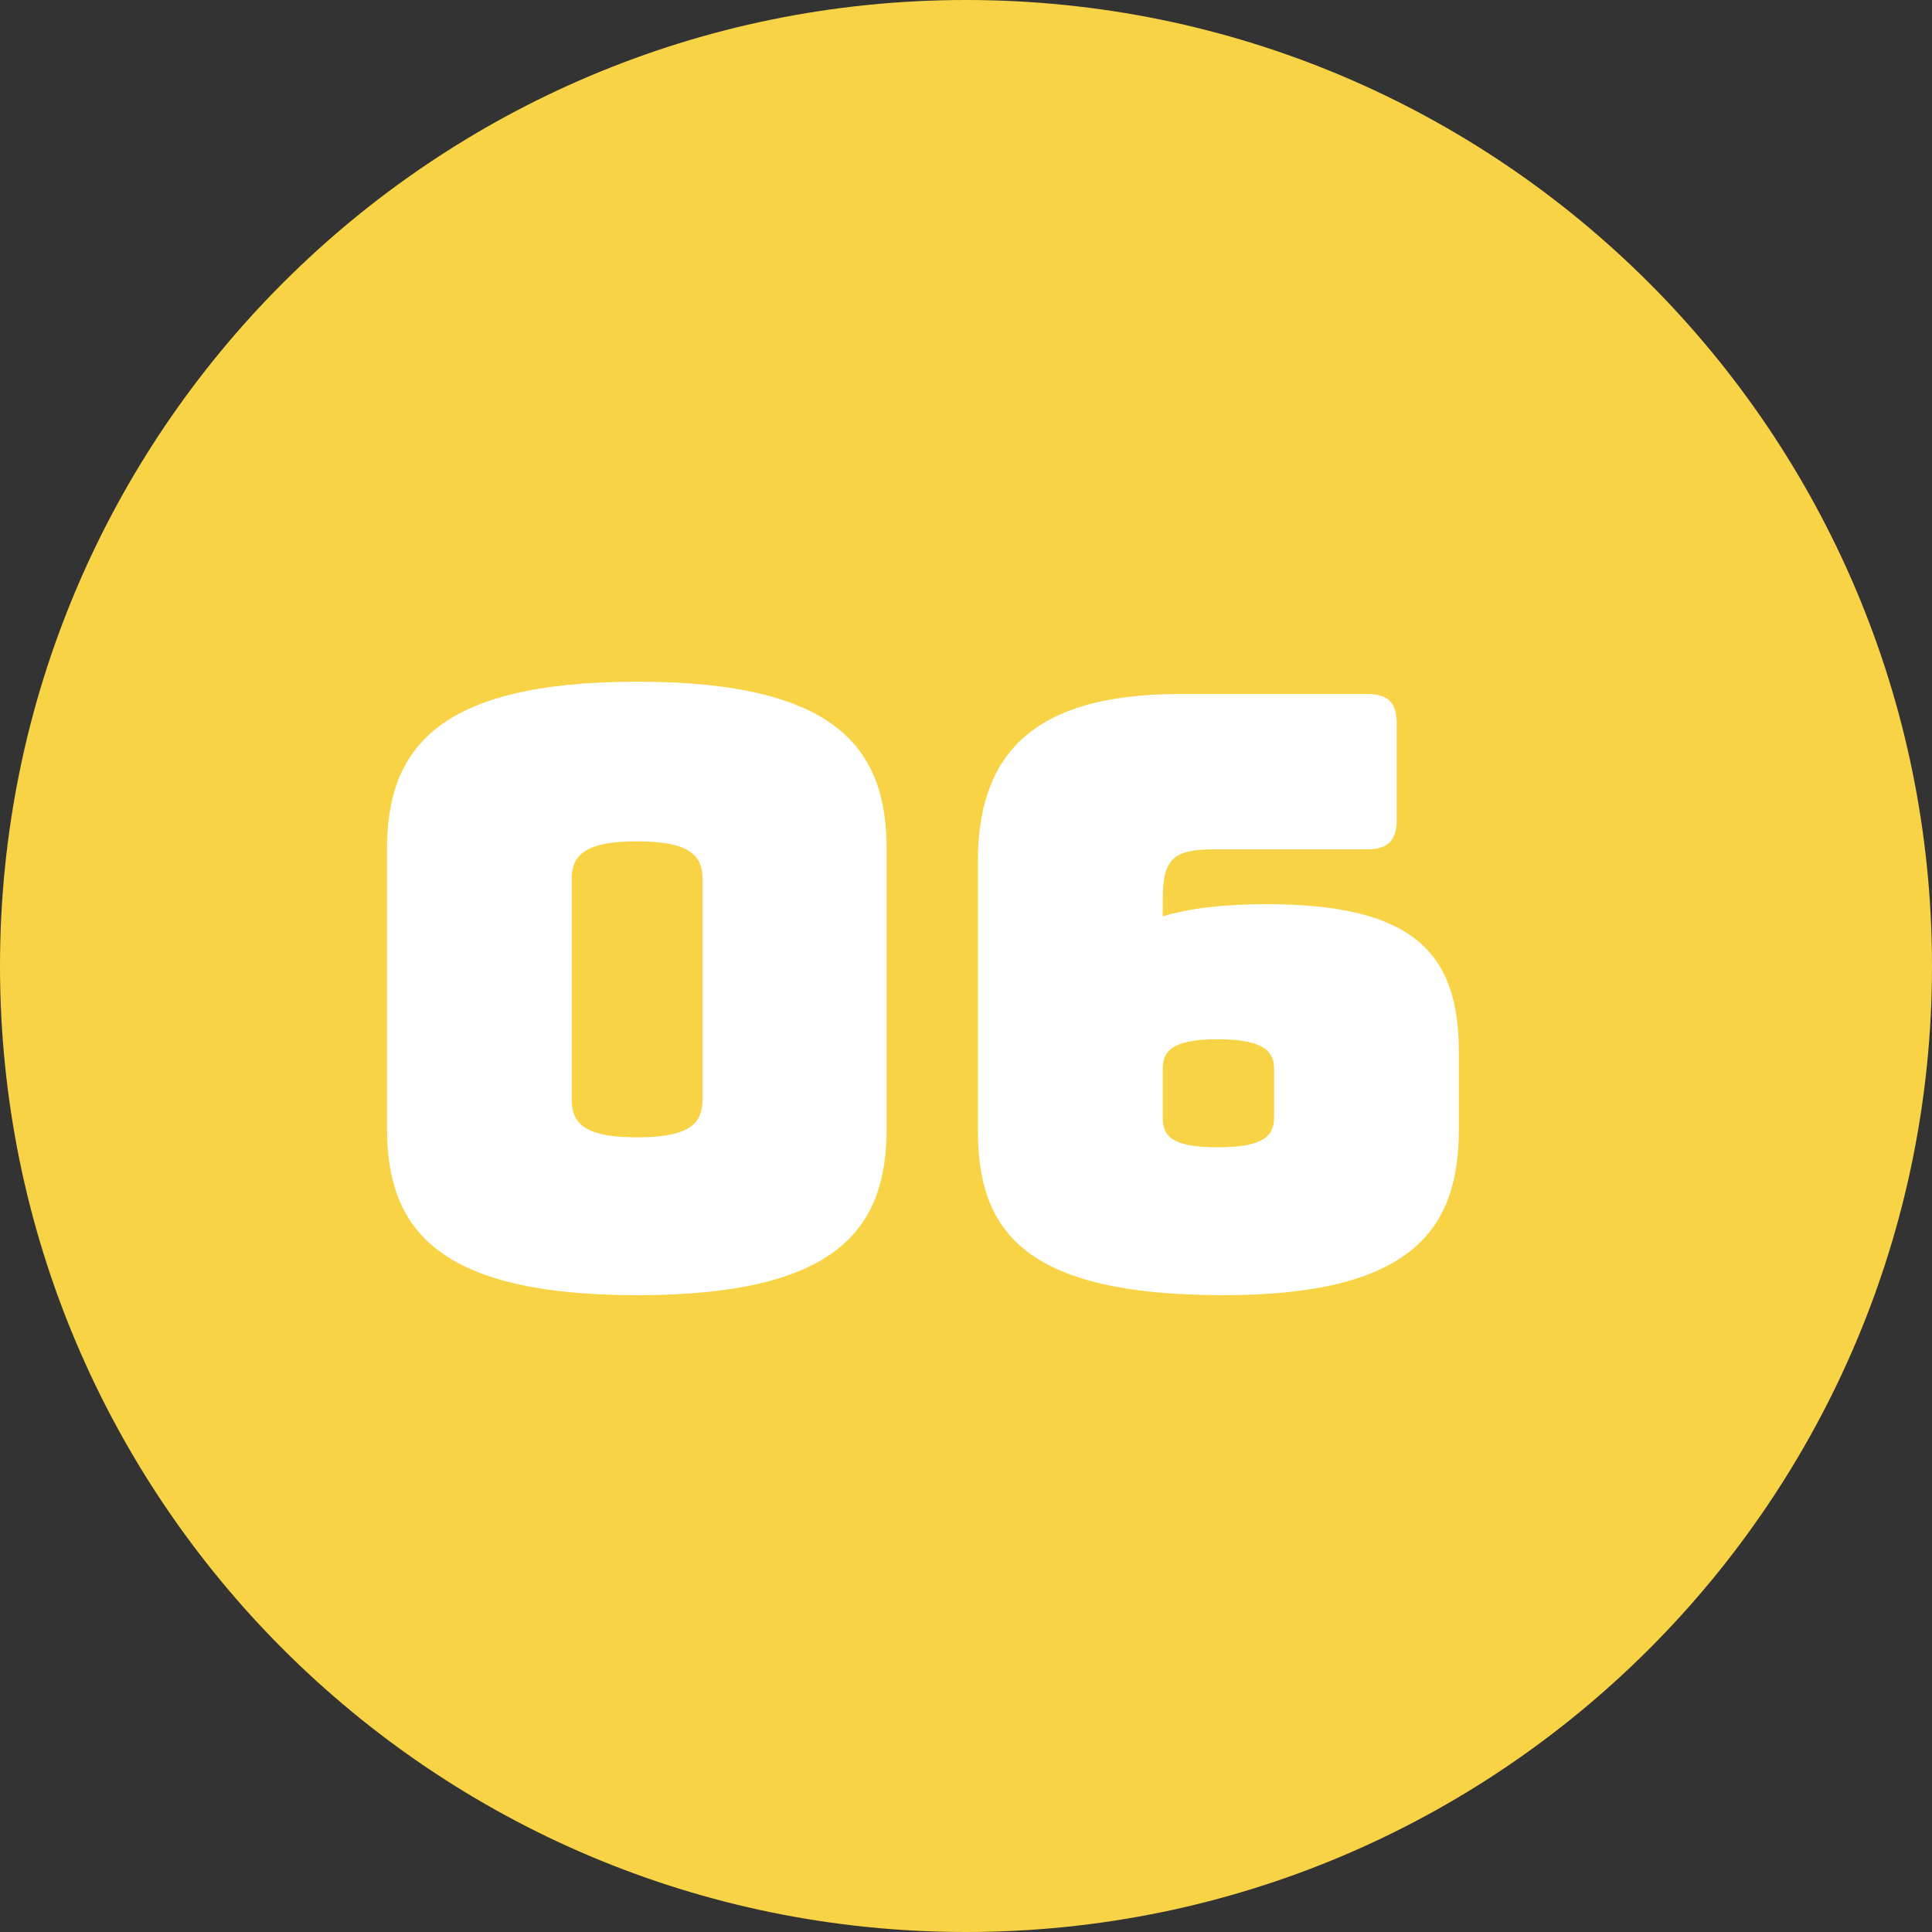
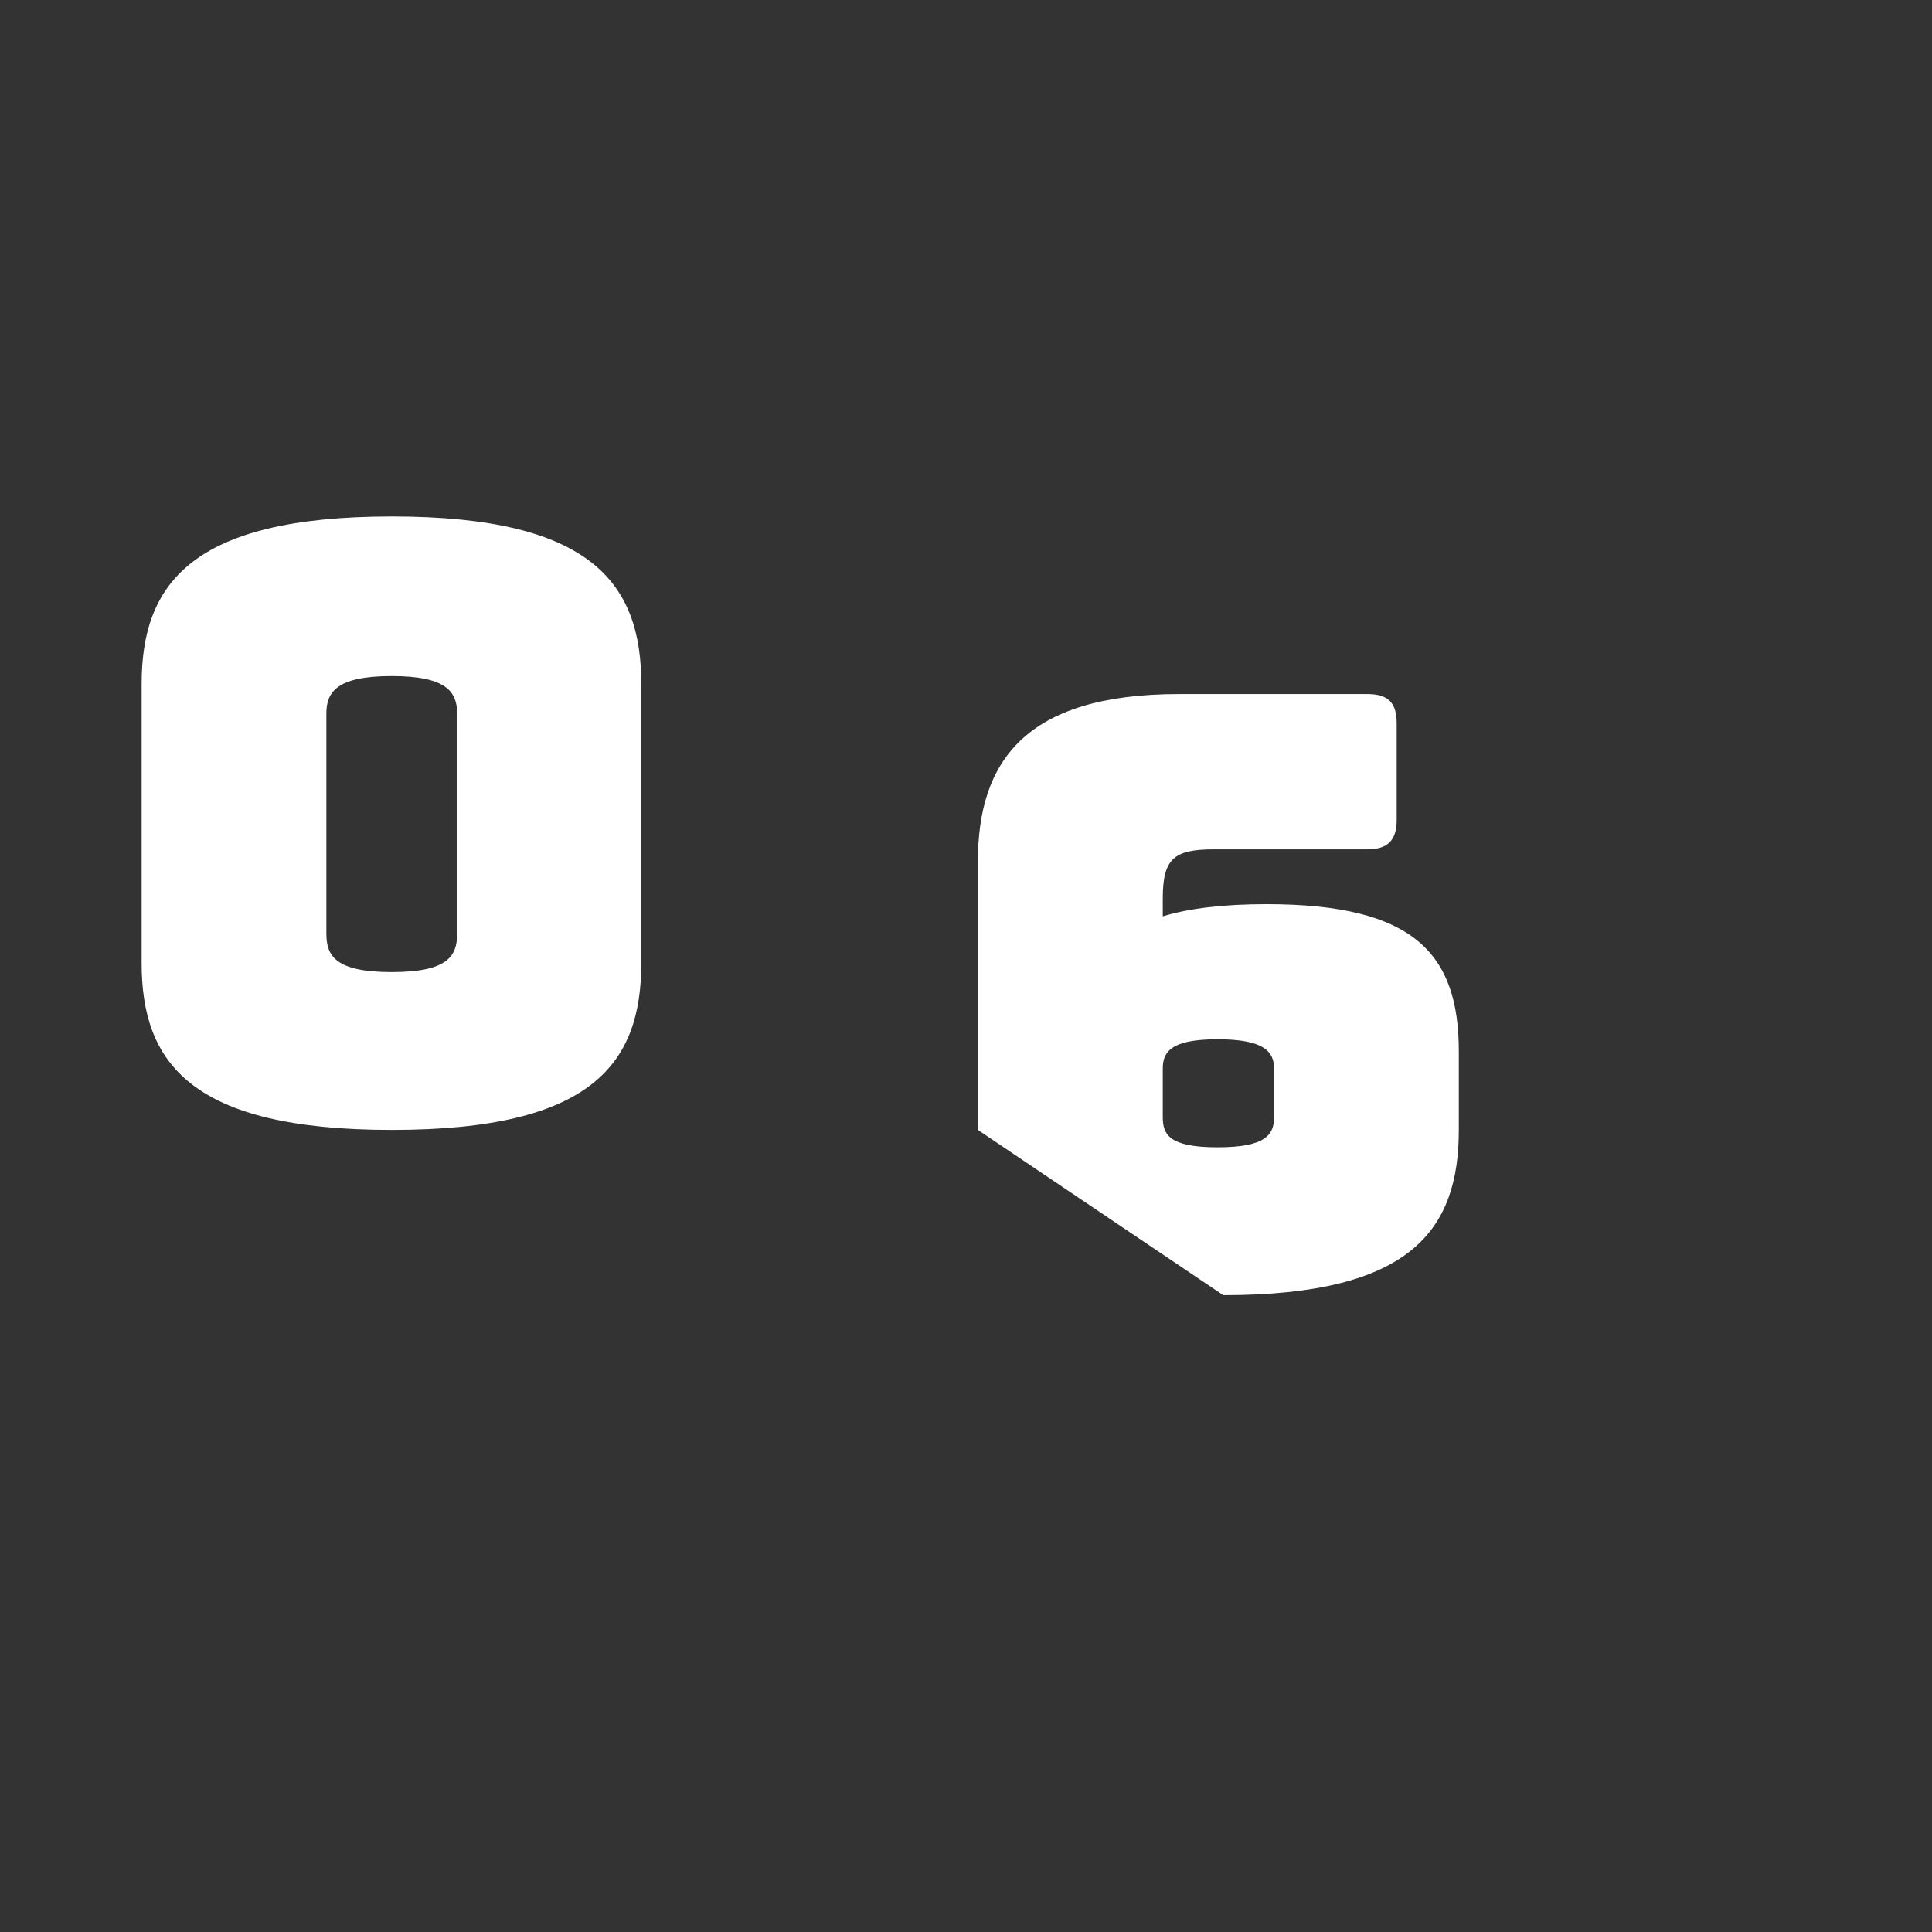
<svg xmlns="http://www.w3.org/2000/svg" preserveAspectRatio="xMidYMid slice" width="160px" height="160px" id="Ebene_1" viewBox="0 0 130 130">
  <rect x="0" y="0" width="130" height="130" fill="#333333" stroke="none" />
  <defs>
    <clipPath id="clippath">
      <rect width="130" height="130" style="fill:none;" />
    </clipPath>
  </defs>
  <g style="clip-path:url(#clippath); fill:none;">
-     <path d="m65,130c35.9,0,65-29.1,65-65S100.9,0,65,0,0,29.1,0,65s29.1,65,65,65" style="fill:#f7d345;" />
-     <path d="m78.24,71.91c0-1.1.49-1.98,3.69-1.98s3.8.88,3.8,1.98v3.25c0,1.15-.5,2.04-3.8,2.04s-3.69-.88-3.69-2.04v-3.25Zm4.07,15.24c12.66,0,15.85-4.4,15.85-11.12v-5.28c0-6.55-2.97-9.91-12.93-9.91-2.92,0-5.23.28-6.99.82v-1.21c0-2.7.77-3.3,3.47-3.3h10.29c1.38,0,1.98-.61,1.98-1.98v-6.49c0-1.38-.55-1.98-1.98-1.98h-12.66c-10.4,0-13.54,4.57-13.54,11.28v18.05c0,6.71,2.97,11.12,16.51,11.12m-43.84-13.21v-14.8c0-1.43.66-2.53,4.4-2.53s4.4,1.1,4.4,2.53v14.8c0,1.49-.6,2.59-4.4,2.59s-4.4-1.1-4.4-2.59m21.19,1.98v-18.77c0-6.71-3.25-11.28-16.78-11.28s-16.84,4.57-16.84,11.28v18.77c0,6.71,3.3,11.23,16.84,11.23s16.78-4.51,16.78-11.23" style="fill:#fff;" />
+     <path d="m78.24,71.91c0-1.1.49-1.98,3.69-1.98s3.8.88,3.8,1.98v3.25c0,1.15-.5,2.04-3.8,2.04s-3.69-.88-3.69-2.04v-3.25Zm4.07,15.24c12.66,0,15.85-4.4,15.85-11.12v-5.28c0-6.55-2.97-9.91-12.93-9.91-2.92,0-5.23.28-6.99.82v-1.21c0-2.7.77-3.3,3.47-3.3h10.29c1.38,0,1.98-.61,1.98-1.98v-6.49c0-1.38-.55-1.98-1.98-1.98h-12.66c-10.4,0-13.54,4.57-13.54,11.28v18.05m-43.84-13.21v-14.8c0-1.43.66-2.53,4.4-2.53s4.4,1.1,4.4,2.53v14.8c0,1.49-.6,2.59-4.4,2.59s-4.4-1.1-4.4-2.59m21.19,1.98v-18.77c0-6.71-3.25-11.28-16.78-11.28s-16.84,4.57-16.84,11.28v18.77c0,6.71,3.3,11.23,16.84,11.23s16.78-4.51,16.78-11.23" style="fill:#fff;" />
  </g>
</svg>